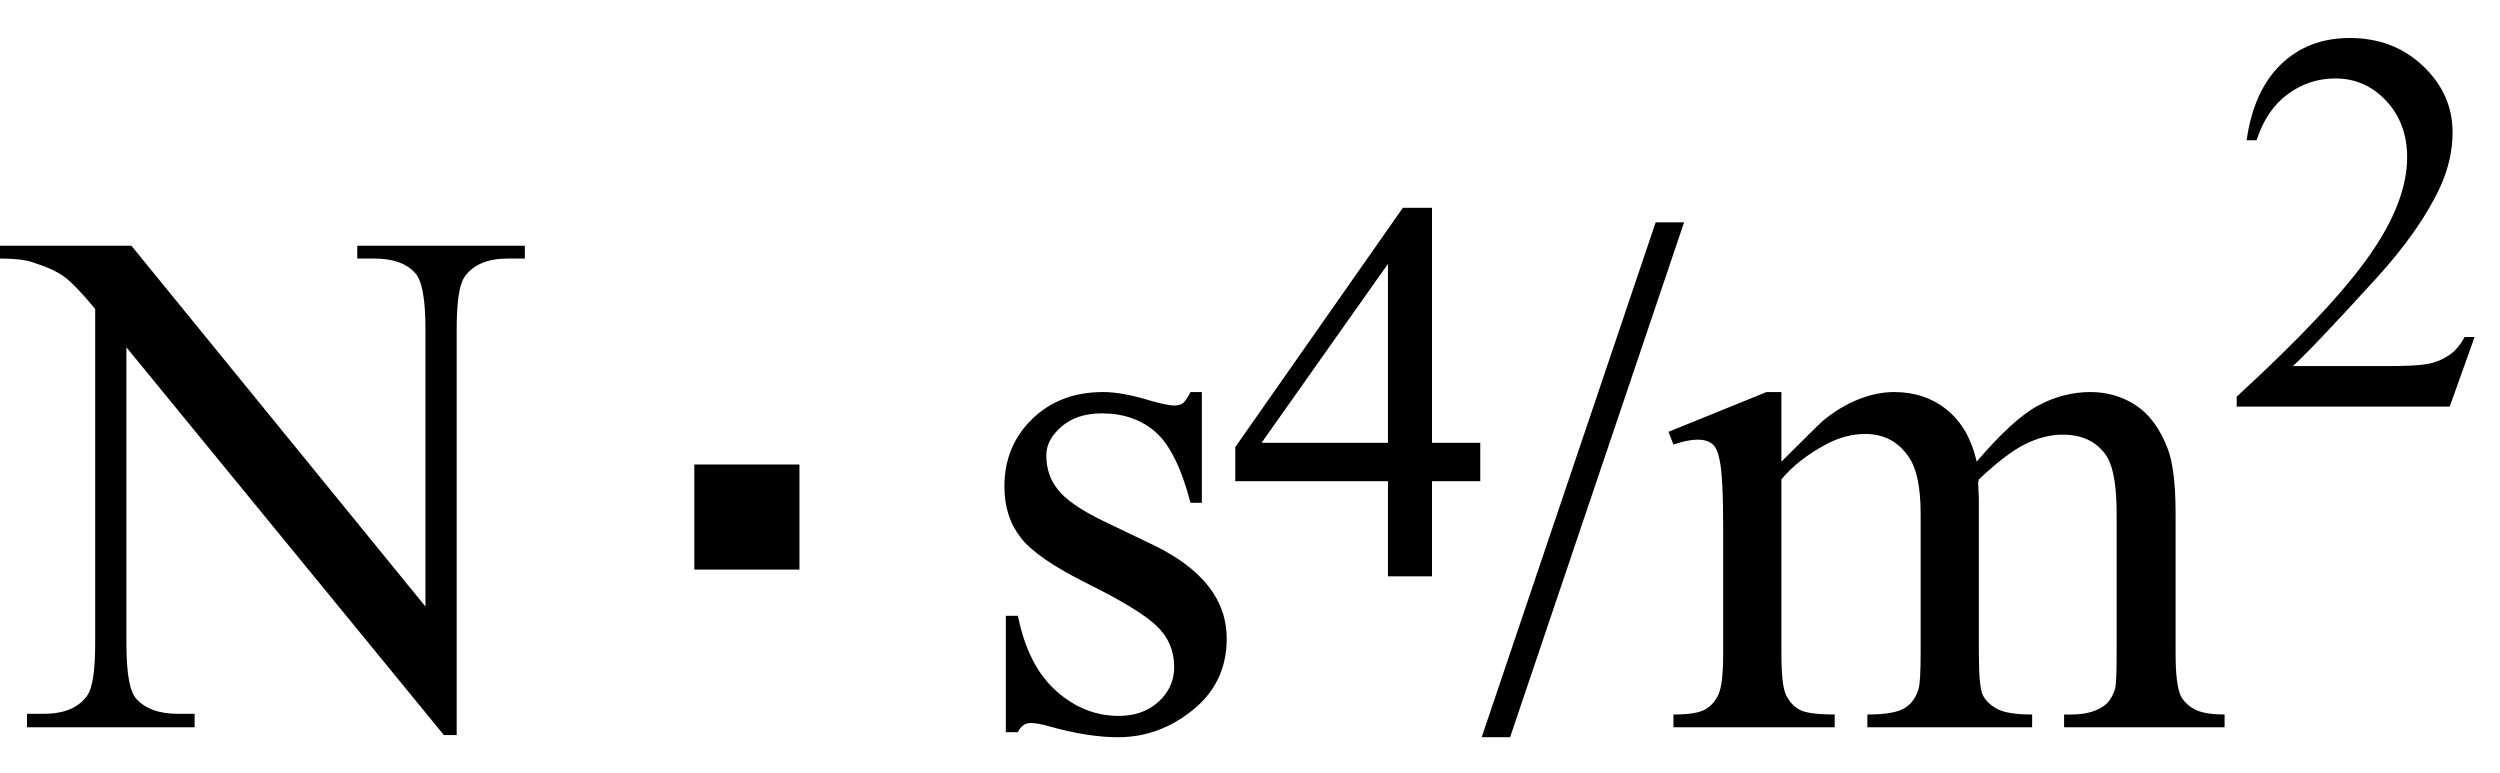
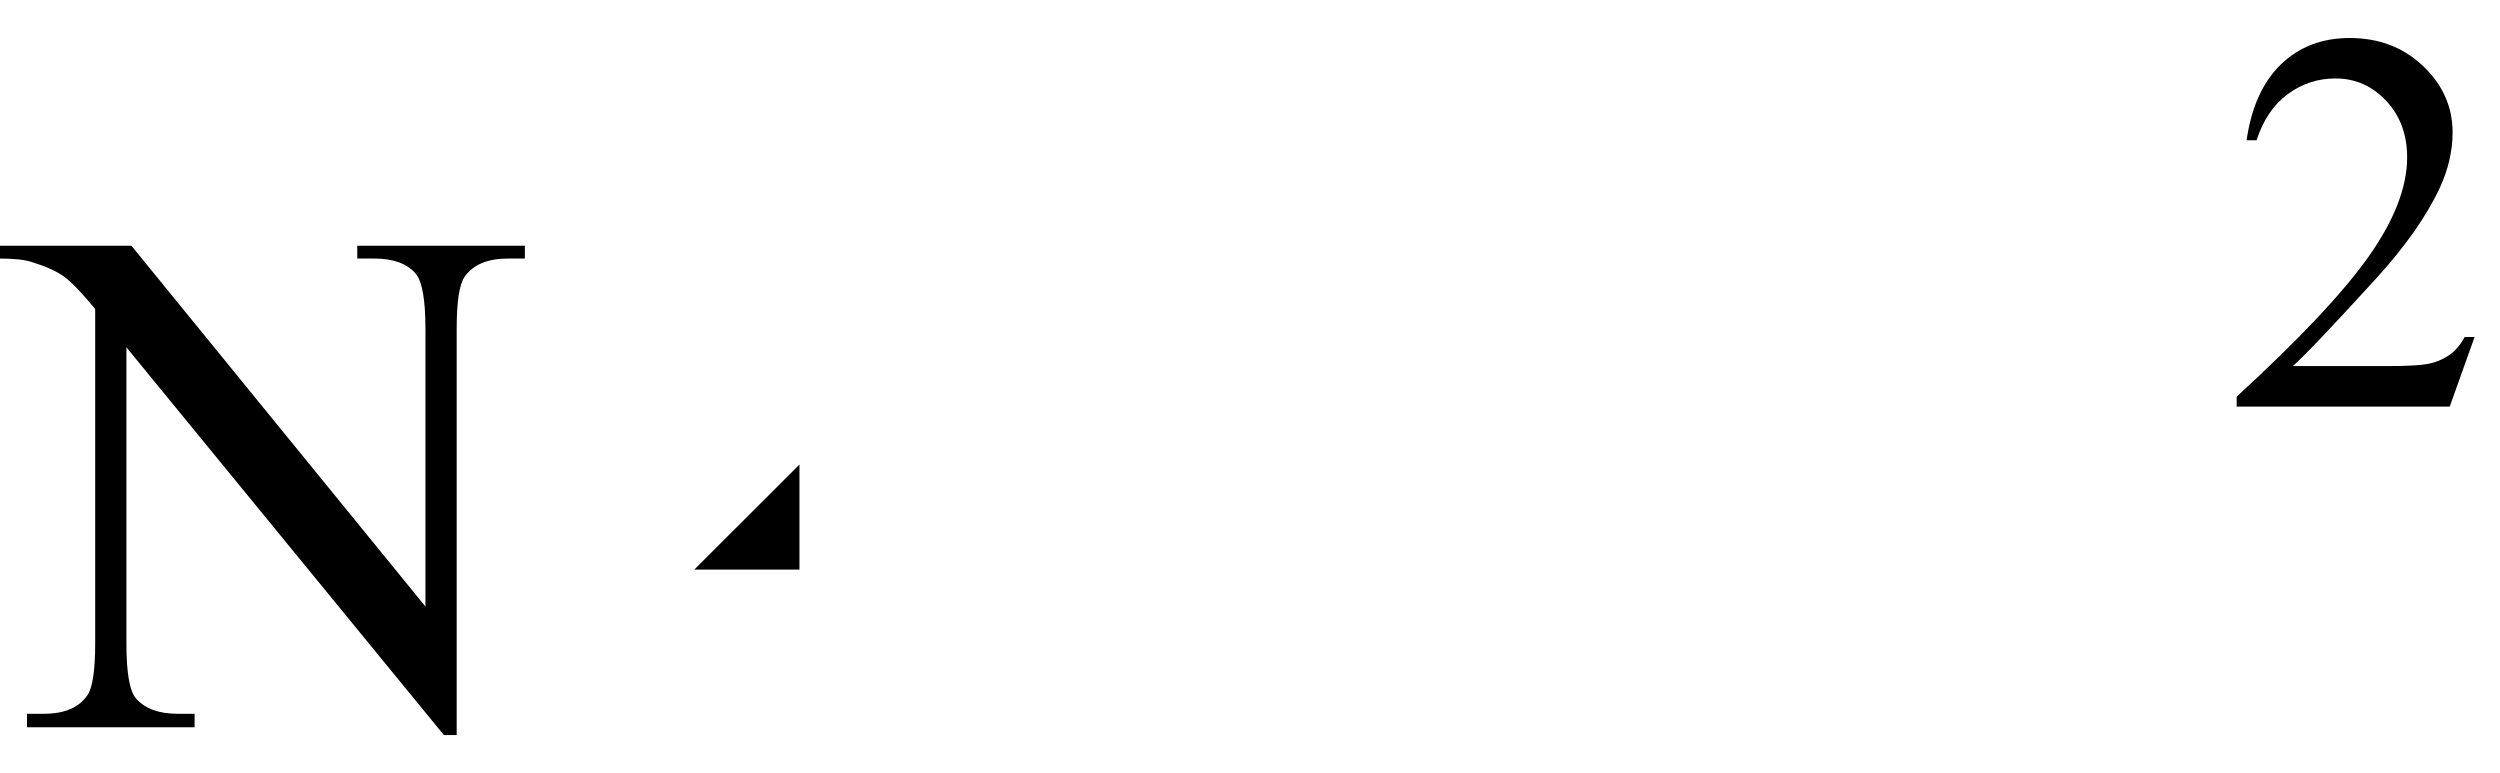
<svg xmlns="http://www.w3.org/2000/svg" stroke-dasharray="none" shape-rendering="auto" font-family="'Dialog'" width="55" text-rendering="auto" fill-opacity="1" contentScriptType="text/ecmascript" color-interpolation="auto" color-rendering="auto" preserveAspectRatio="xMidYMid meet" font-size="12" fill="black" stroke="black" image-rendering="auto" stroke-miterlimit="10" zoomAndPan="magnify" version="1.0" stroke-linecap="square" stroke-linejoin="miter" contentStyleType="text/css" font-style="normal" height="17" stroke-width="1" stroke-dashoffset="0" font-weight="normal" stroke-opacity="1">
  <defs id="genericDefs" />
  <g>
    <g text-rendering="optimizeLegibility" transform="translate(0.219,16)" color-rendering="optimizeQuality" color-interpolation="linearRGB" image-rendering="optimizeQuality">
      <path d="M-0.219 -10.594 L2.672 -10.594 L9.141 -2.656 L9.141 -8.766 Q9.141 -9.734 8.922 -9.984 Q8.641 -10.312 8.016 -10.312 L7.641 -10.312 L7.641 -10.594 L11.328 -10.594 L11.328 -10.312 L10.953 -10.312 Q10.281 -10.312 10 -9.906 Q9.828 -9.656 9.828 -8.766 L9.828 0.172 L9.547 0.172 L2.562 -8.359 L2.562 -1.844 Q2.562 -0.859 2.781 -0.625 Q3.078 -0.297 3.688 -0.297 L4.062 -0.297 L4.062 0 L0.375 0 L0.375 -0.297 L0.75 -0.297 Q1.422 -0.297 1.703 -0.703 Q1.875 -0.953 1.875 -1.844 L1.875 -9.203 Q1.422 -9.75 1.18 -9.922 Q0.938 -10.094 0.484 -10.234 Q0.25 -10.312 -0.219 -10.312 L-0.219 -10.594 Z" stroke="none" />
    </g>
    <g text-rendering="optimizeLegibility" transform="translate(12.666,16)" color-rendering="optimizeQuality" color-interpolation="linearRGB" image-rendering="optimizeQuality">
-       <path d="M2.609 -3.469 L2.609 -5.781 L4.922 -5.781 L4.922 -3.469 L2.609 -3.469 Z" stroke="none" />
+       <path d="M2.609 -3.469 L4.922 -5.781 L4.922 -3.469 L2.609 -3.469 Z" stroke="none" />
    </g>
    <g text-rendering="optimizeLegibility" transform="translate(21.316,16)" color-rendering="optimizeQuality" color-interpolation="linearRGB" image-rendering="optimizeQuality">
-       <path d="M5.125 -7.375 L5.125 -4.938 L4.875 -4.938 Q4.578 -6.078 4.109 -6.492 Q3.641 -6.906 2.922 -6.906 Q2.375 -6.906 2.039 -6.617 Q1.703 -6.328 1.703 -5.984 Q1.703 -5.547 1.953 -5.234 Q2.203 -4.906 2.938 -4.547 L4.078 -4 Q5.672 -3.219 5.672 -1.953 Q5.672 -0.984 4.93 -0.383 Q4.188 0.219 3.281 0.219 Q2.625 0.219 1.781 -0.016 Q1.516 -0.094 1.359 -0.094 Q1.172 -0.094 1.078 0.109 L0.812 0.109 L0.812 -2.453 L1.078 -2.453 Q1.297 -1.359 1.914 -0.805 Q2.531 -0.25 3.297 -0.25 Q3.828 -0.25 4.172 -0.562 Q4.516 -0.875 4.516 -1.328 Q4.516 -1.859 4.133 -2.227 Q3.75 -2.594 2.617 -3.156 Q1.484 -3.719 1.141 -4.172 Q0.781 -4.625 0.781 -5.297 Q0.781 -6.188 1.391 -6.781 Q2 -7.375 2.953 -7.375 Q3.375 -7.375 3.984 -7.188 Q4.375 -7.078 4.516 -7.078 Q4.641 -7.078 4.711 -7.133 Q4.781 -7.188 4.875 -7.375 L5.125 -7.375 Z" stroke="none" />
-     </g>
+       </g>
    <g text-rendering="optimizeLegibility" transform="translate(26.988,12.68)" color-rendering="optimizeQuality" color-interpolation="linearRGB" image-rendering="optimizeQuality">
-       <path d="M5.578 -2.938 L5.578 -2.094 L4.516 -2.094 L4.516 0 L3.547 0 L3.547 -2.094 L0.188 -2.094 L0.188 -2.844 L3.875 -8.109 L4.516 -8.109 L4.516 -2.938 L5.578 -2.938 ZM3.547 -2.938 L3.547 -6.875 L0.766 -2.938 L3.547 -2.938 Z" stroke="none" />
-     </g>
+       </g>
    <g text-rendering="optimizeLegibility" transform="translate(32.566,16)" color-rendering="optimizeQuality" color-interpolation="linearRGB" image-rendering="optimizeQuality">
-       <path d="M4.484 -11.109 L0.656 0.219 L0.031 0.219 L3.859 -11.109 L4.484 -11.109 ZM6.625 -5.844 Q7.406 -6.625 7.547 -6.75 Q7.906 -7.047 8.312 -7.211 Q8.719 -7.375 9.109 -7.375 Q9.781 -7.375 10.266 -6.984 Q10.75 -6.594 10.922 -5.844 Q11.719 -6.781 12.273 -7.078 Q12.828 -7.375 13.422 -7.375 Q13.984 -7.375 14.43 -7.078 Q14.875 -6.781 15.125 -6.125 Q15.297 -5.672 15.297 -4.703 L15.297 -1.625 Q15.297 -0.953 15.406 -0.703 Q15.484 -0.531 15.695 -0.406 Q15.906 -0.281 16.375 -0.281 L16.375 0 L12.844 0 L12.844 -0.281 L13 -0.281 Q13.453 -0.281 13.719 -0.469 Q13.891 -0.594 13.969 -0.859 Q14 -1 14 -1.625 L14 -4.703 Q14 -5.578 13.797 -5.938 Q13.484 -6.438 12.812 -6.438 Q12.406 -6.438 11.984 -6.227 Q11.562 -6.016 10.969 -5.453 L10.953 -5.375 L10.969 -5.031 L10.969 -1.625 Q10.969 -0.891 11.055 -0.711 Q11.141 -0.531 11.367 -0.406 Q11.594 -0.281 12.141 -0.281 L12.141 0 L8.516 0 L8.516 -0.281 Q9.109 -0.281 9.336 -0.422 Q9.562 -0.562 9.641 -0.844 Q9.688 -0.984 9.688 -1.625 L9.688 -4.703 Q9.688 -5.578 9.422 -5.953 Q9.078 -6.453 8.469 -6.453 Q8.047 -6.453 7.625 -6.234 Q6.984 -5.891 6.625 -5.453 L6.625 -1.625 Q6.625 -0.922 6.727 -0.711 Q6.828 -0.5 7.016 -0.391 Q7.203 -0.281 7.797 -0.281 L7.797 0 L4.25 0 L4.25 -0.281 Q4.75 -0.281 4.945 -0.391 Q5.141 -0.5 5.242 -0.727 Q5.344 -0.953 5.344 -1.625 L5.344 -4.359 Q5.344 -5.531 5.266 -5.875 Q5.219 -6.141 5.102 -6.234 Q4.984 -6.328 4.781 -6.328 Q4.562 -6.328 4.25 -6.219 L4.141 -6.5 L6.297 -7.375 L6.625 -7.375 L6.625 -5.844 Z" stroke="none" />
-     </g>
+       </g>
    <g text-rendering="optimizeLegibility" transform="translate(48.941,8.945)" color-rendering="optimizeQuality" color-interpolation="linearRGB" image-rendering="optimizeQuality">
      <path d="M5.5 -1.531 L4.953 0 L0.266 0 L0.266 -0.219 Q2.328 -2.109 3.172 -3.305 Q4.016 -4.5 4.016 -5.484 Q4.016 -6.234 3.555 -6.727 Q3.094 -7.219 2.438 -7.219 Q1.859 -7.219 1.391 -6.875 Q0.922 -6.531 0.703 -5.859 L0.484 -5.859 Q0.641 -6.953 1.242 -7.531 Q1.844 -8.109 2.75 -8.109 Q3.719 -8.109 4.367 -7.492 Q5.016 -6.875 5.016 -6.031 Q5.016 -5.422 4.734 -4.812 Q4.297 -3.875 3.328 -2.812 Q1.875 -1.219 1.5 -0.891 L3.578 -0.891 Q4.219 -0.891 4.469 -0.938 Q4.719 -0.984 4.93 -1.125 Q5.141 -1.266 5.281 -1.531 L5.5 -1.531 Z" stroke="none" />
    </g>
  </g>
</svg>